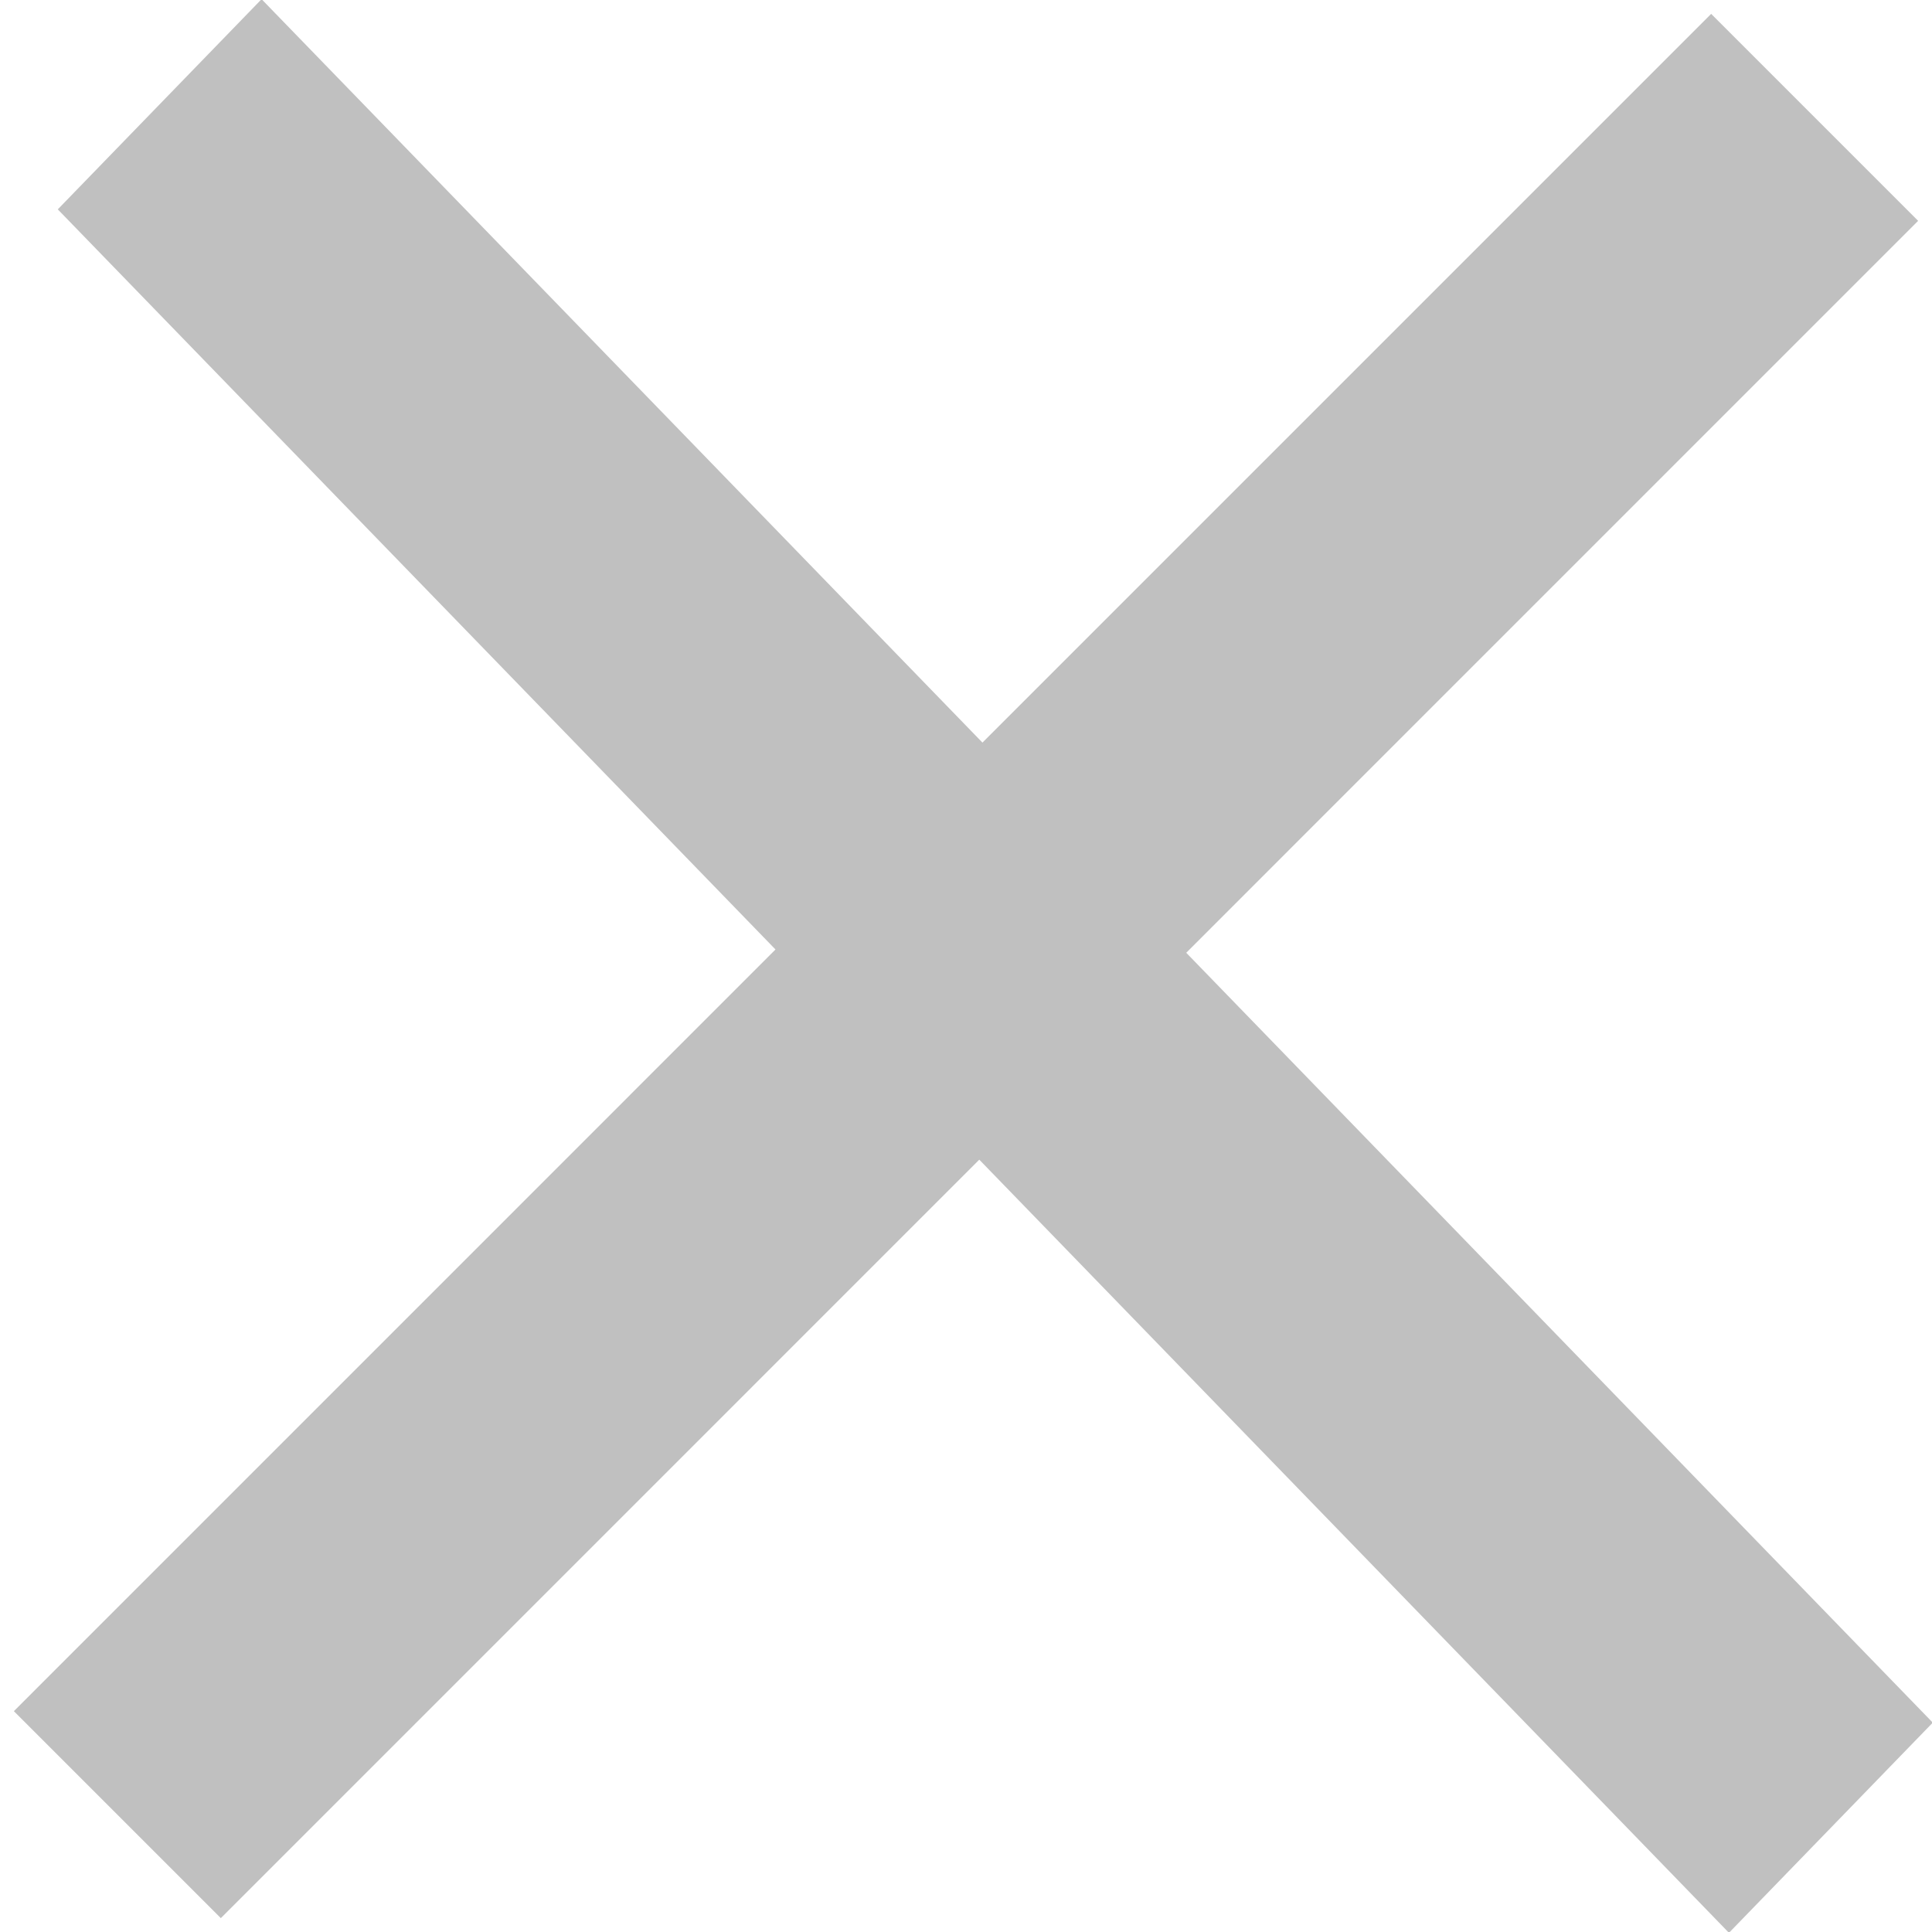
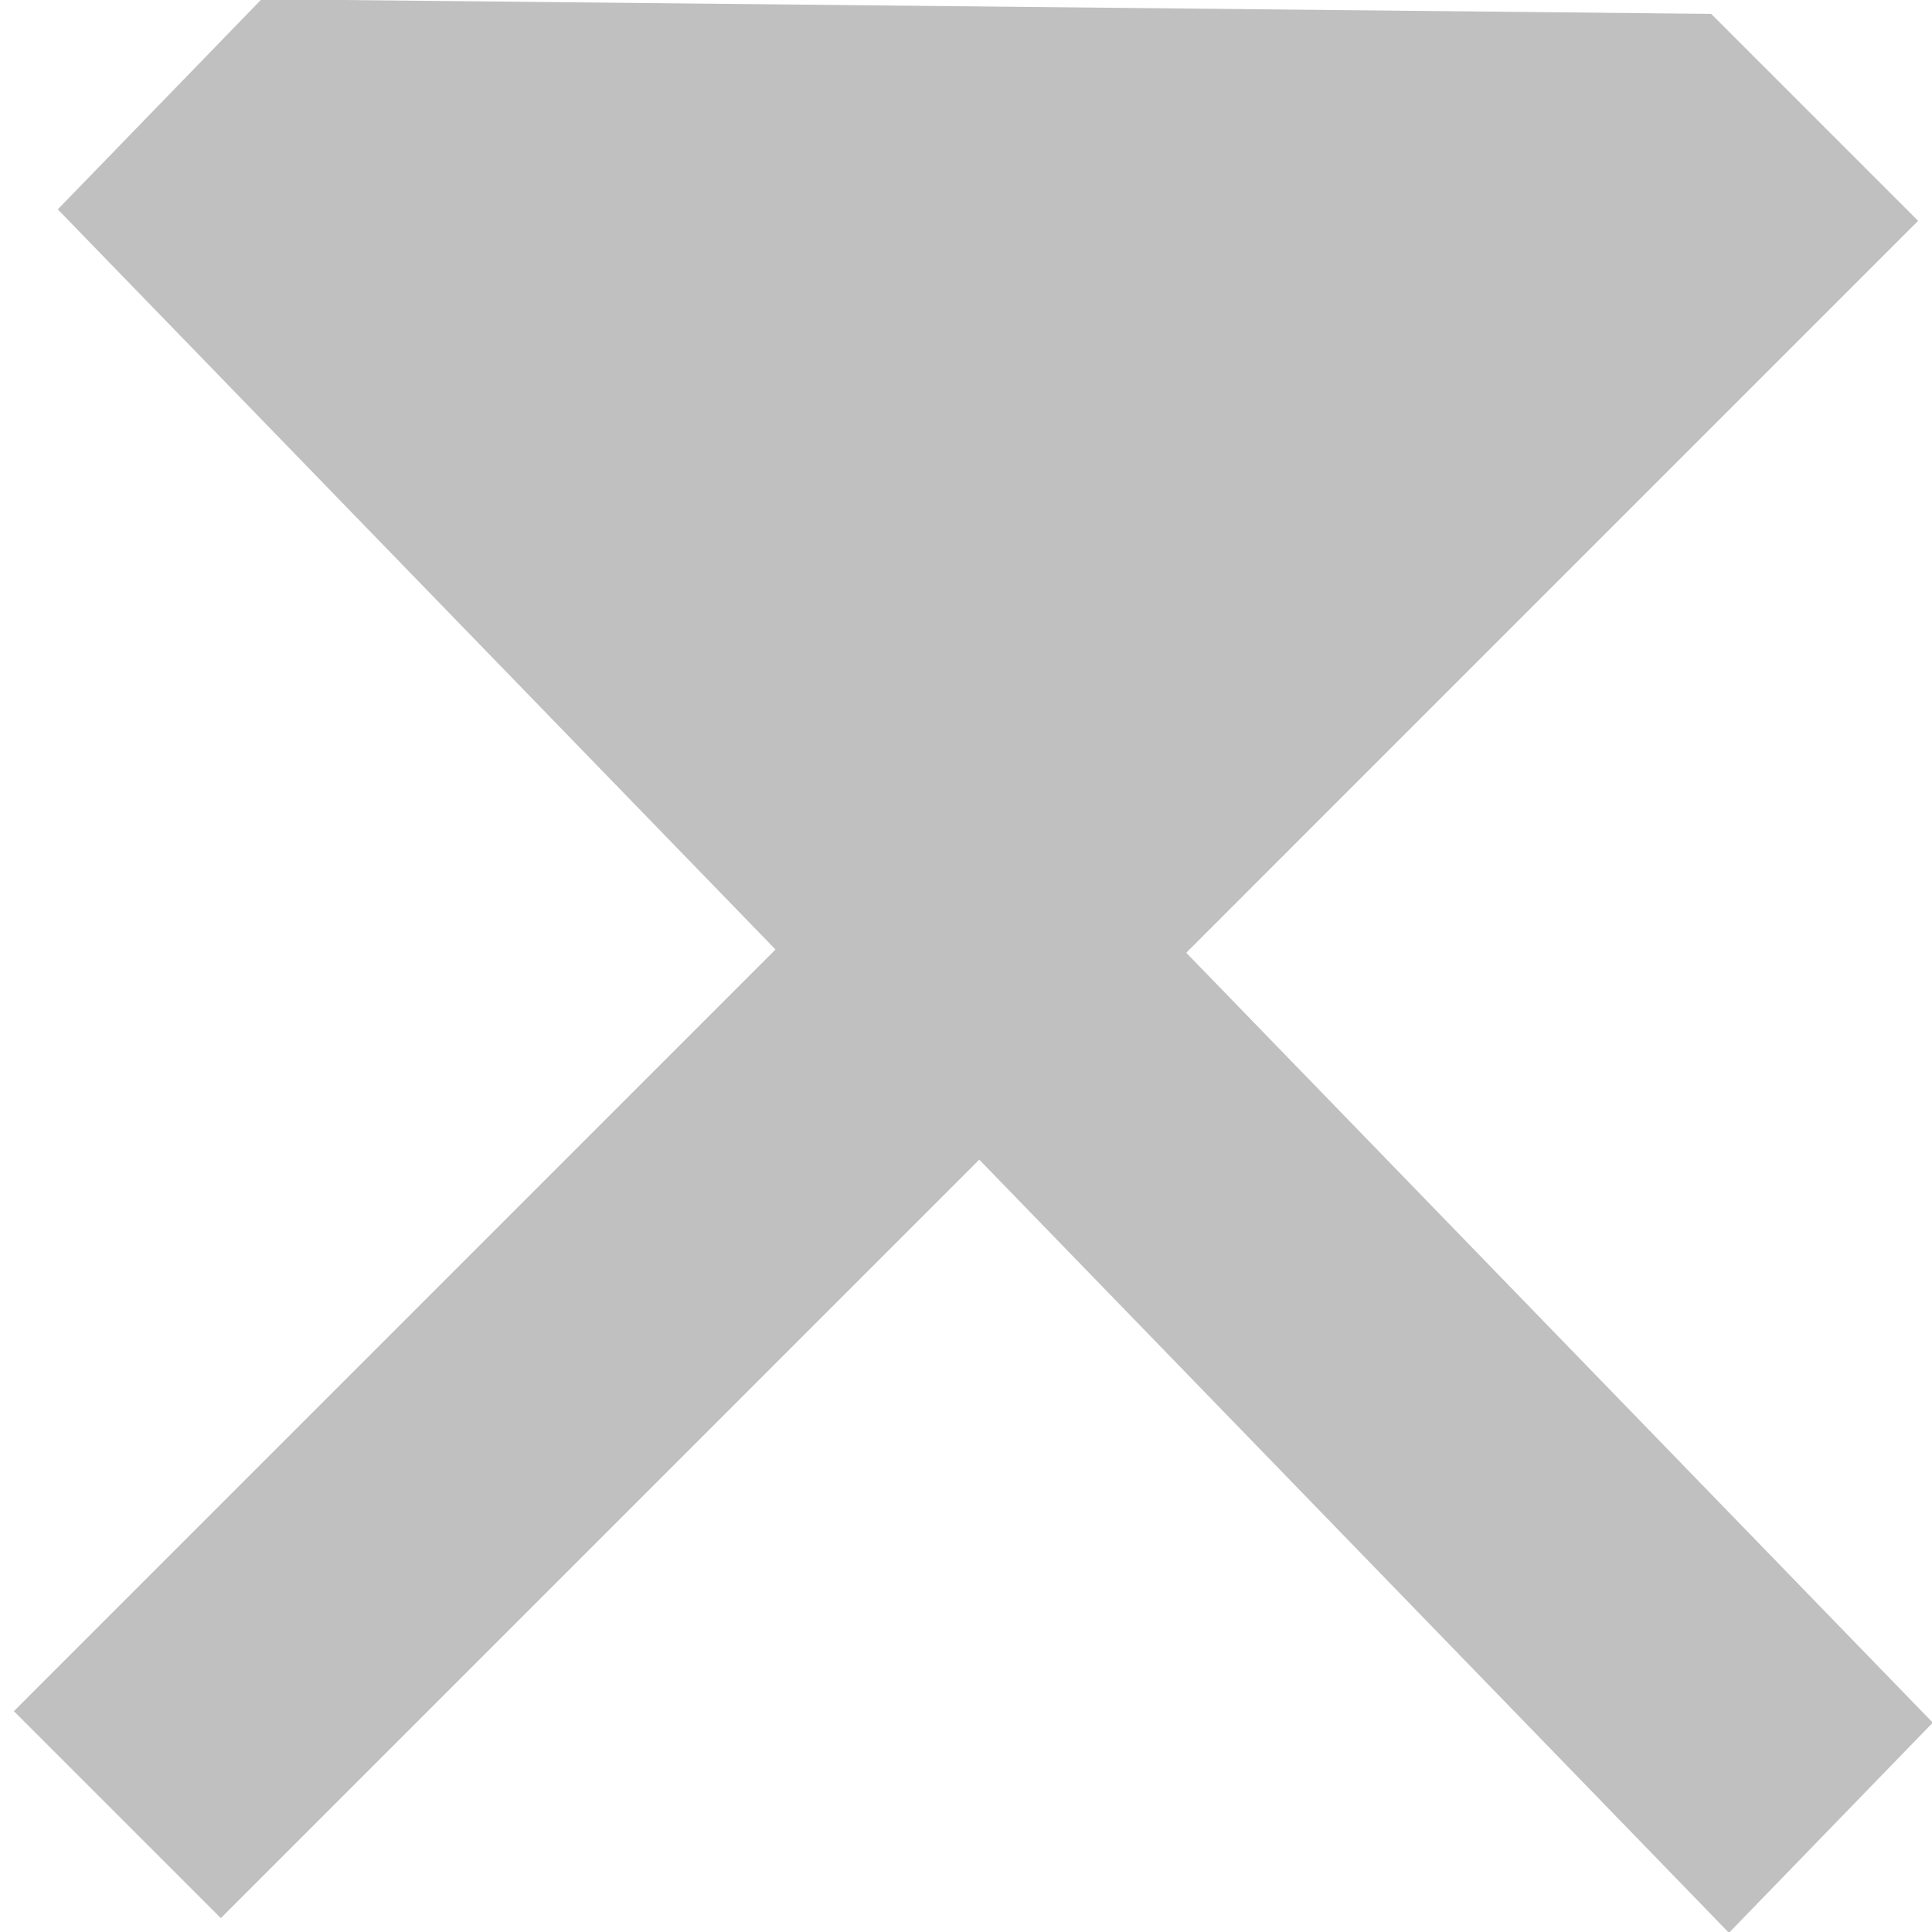
<svg xmlns="http://www.w3.org/2000/svg" class="svg-x" viewBox="0 0 33 33" width="33px" height="33px">
-   <path fill-rule="evenodd" fill="rgb(192, 192, 192)" d="M33.013,29.424 L29.532,33.014 L16.727,19.808 L3.772,32.763 L0.237,29.228 L13.246,16.218 L0.987,3.576 L4.468,-0.014 L16.781,12.684 L29.228,0.237 L32.763,3.772 L20.262,16.274 L33.013,29.424 Z" />
+   <path fill-rule="evenodd" fill="rgb(192, 192, 192)" d="M33.013,29.424 L29.532,33.014 L16.727,19.808 L3.772,32.763 L0.237,29.228 L13.246,16.218 L0.987,3.576 L4.468,-0.014 L29.228,0.237 L32.763,3.772 L20.262,16.274 L33.013,29.424 Z" />
</svg>